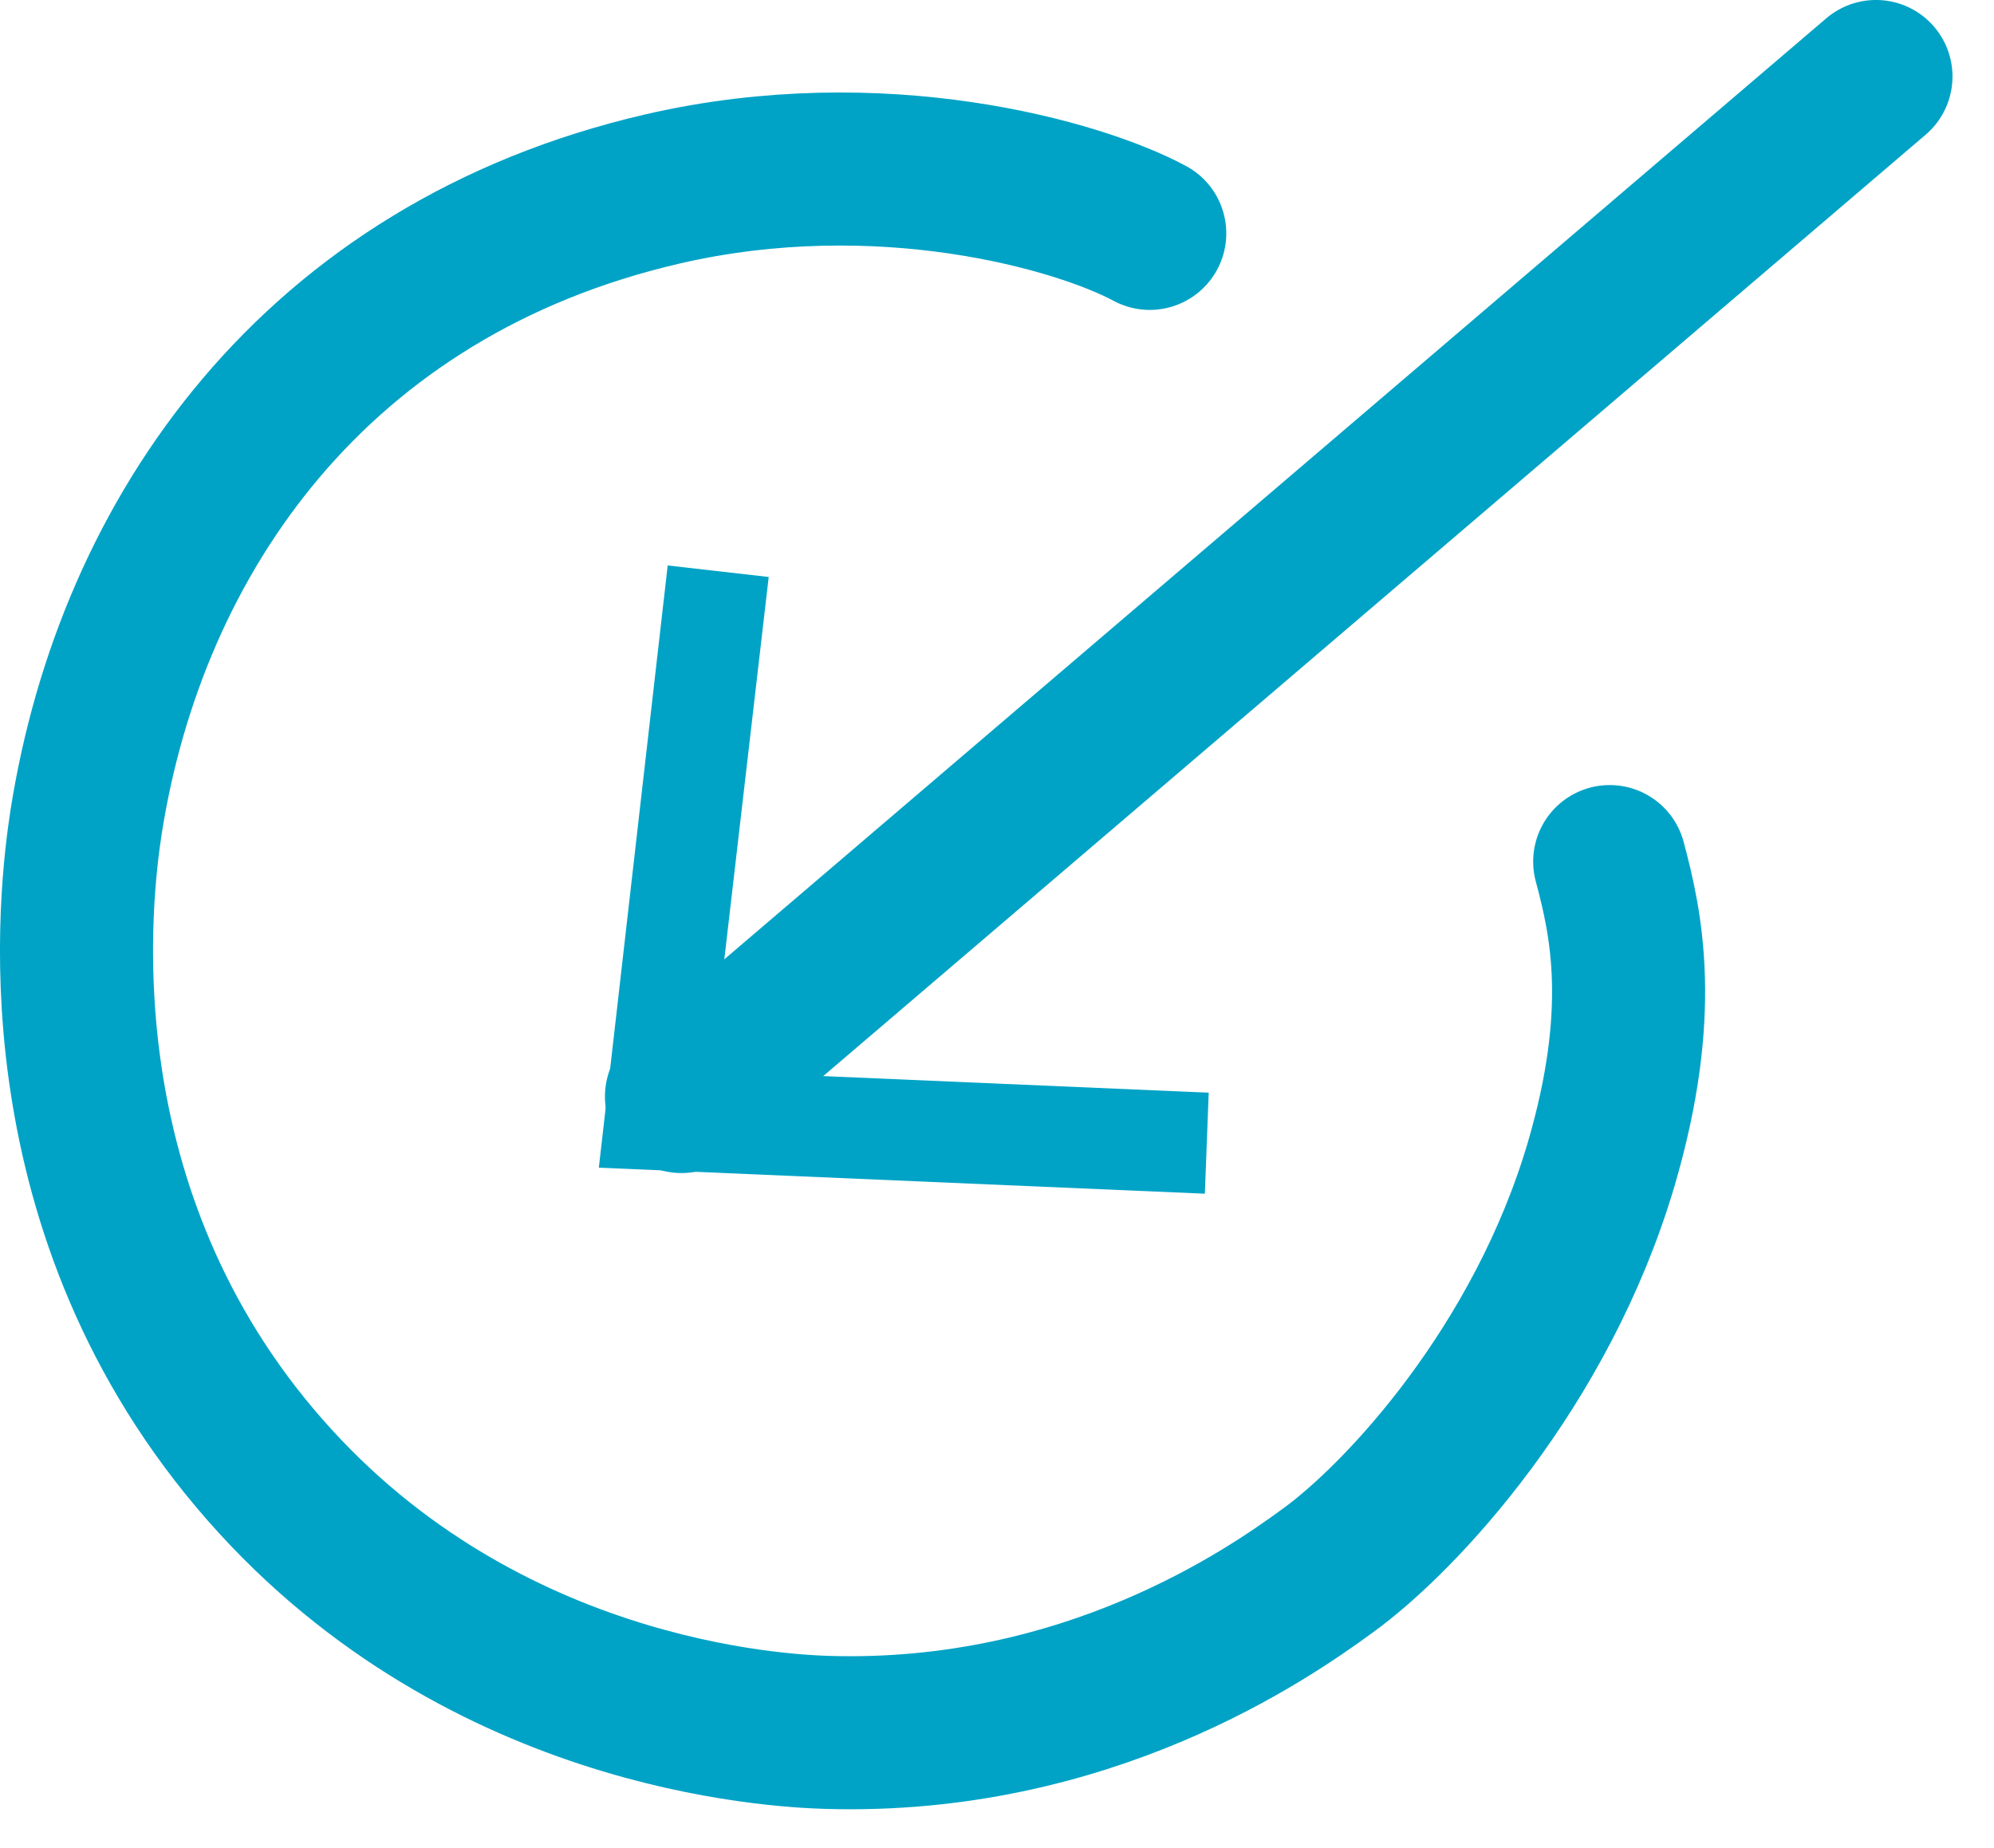
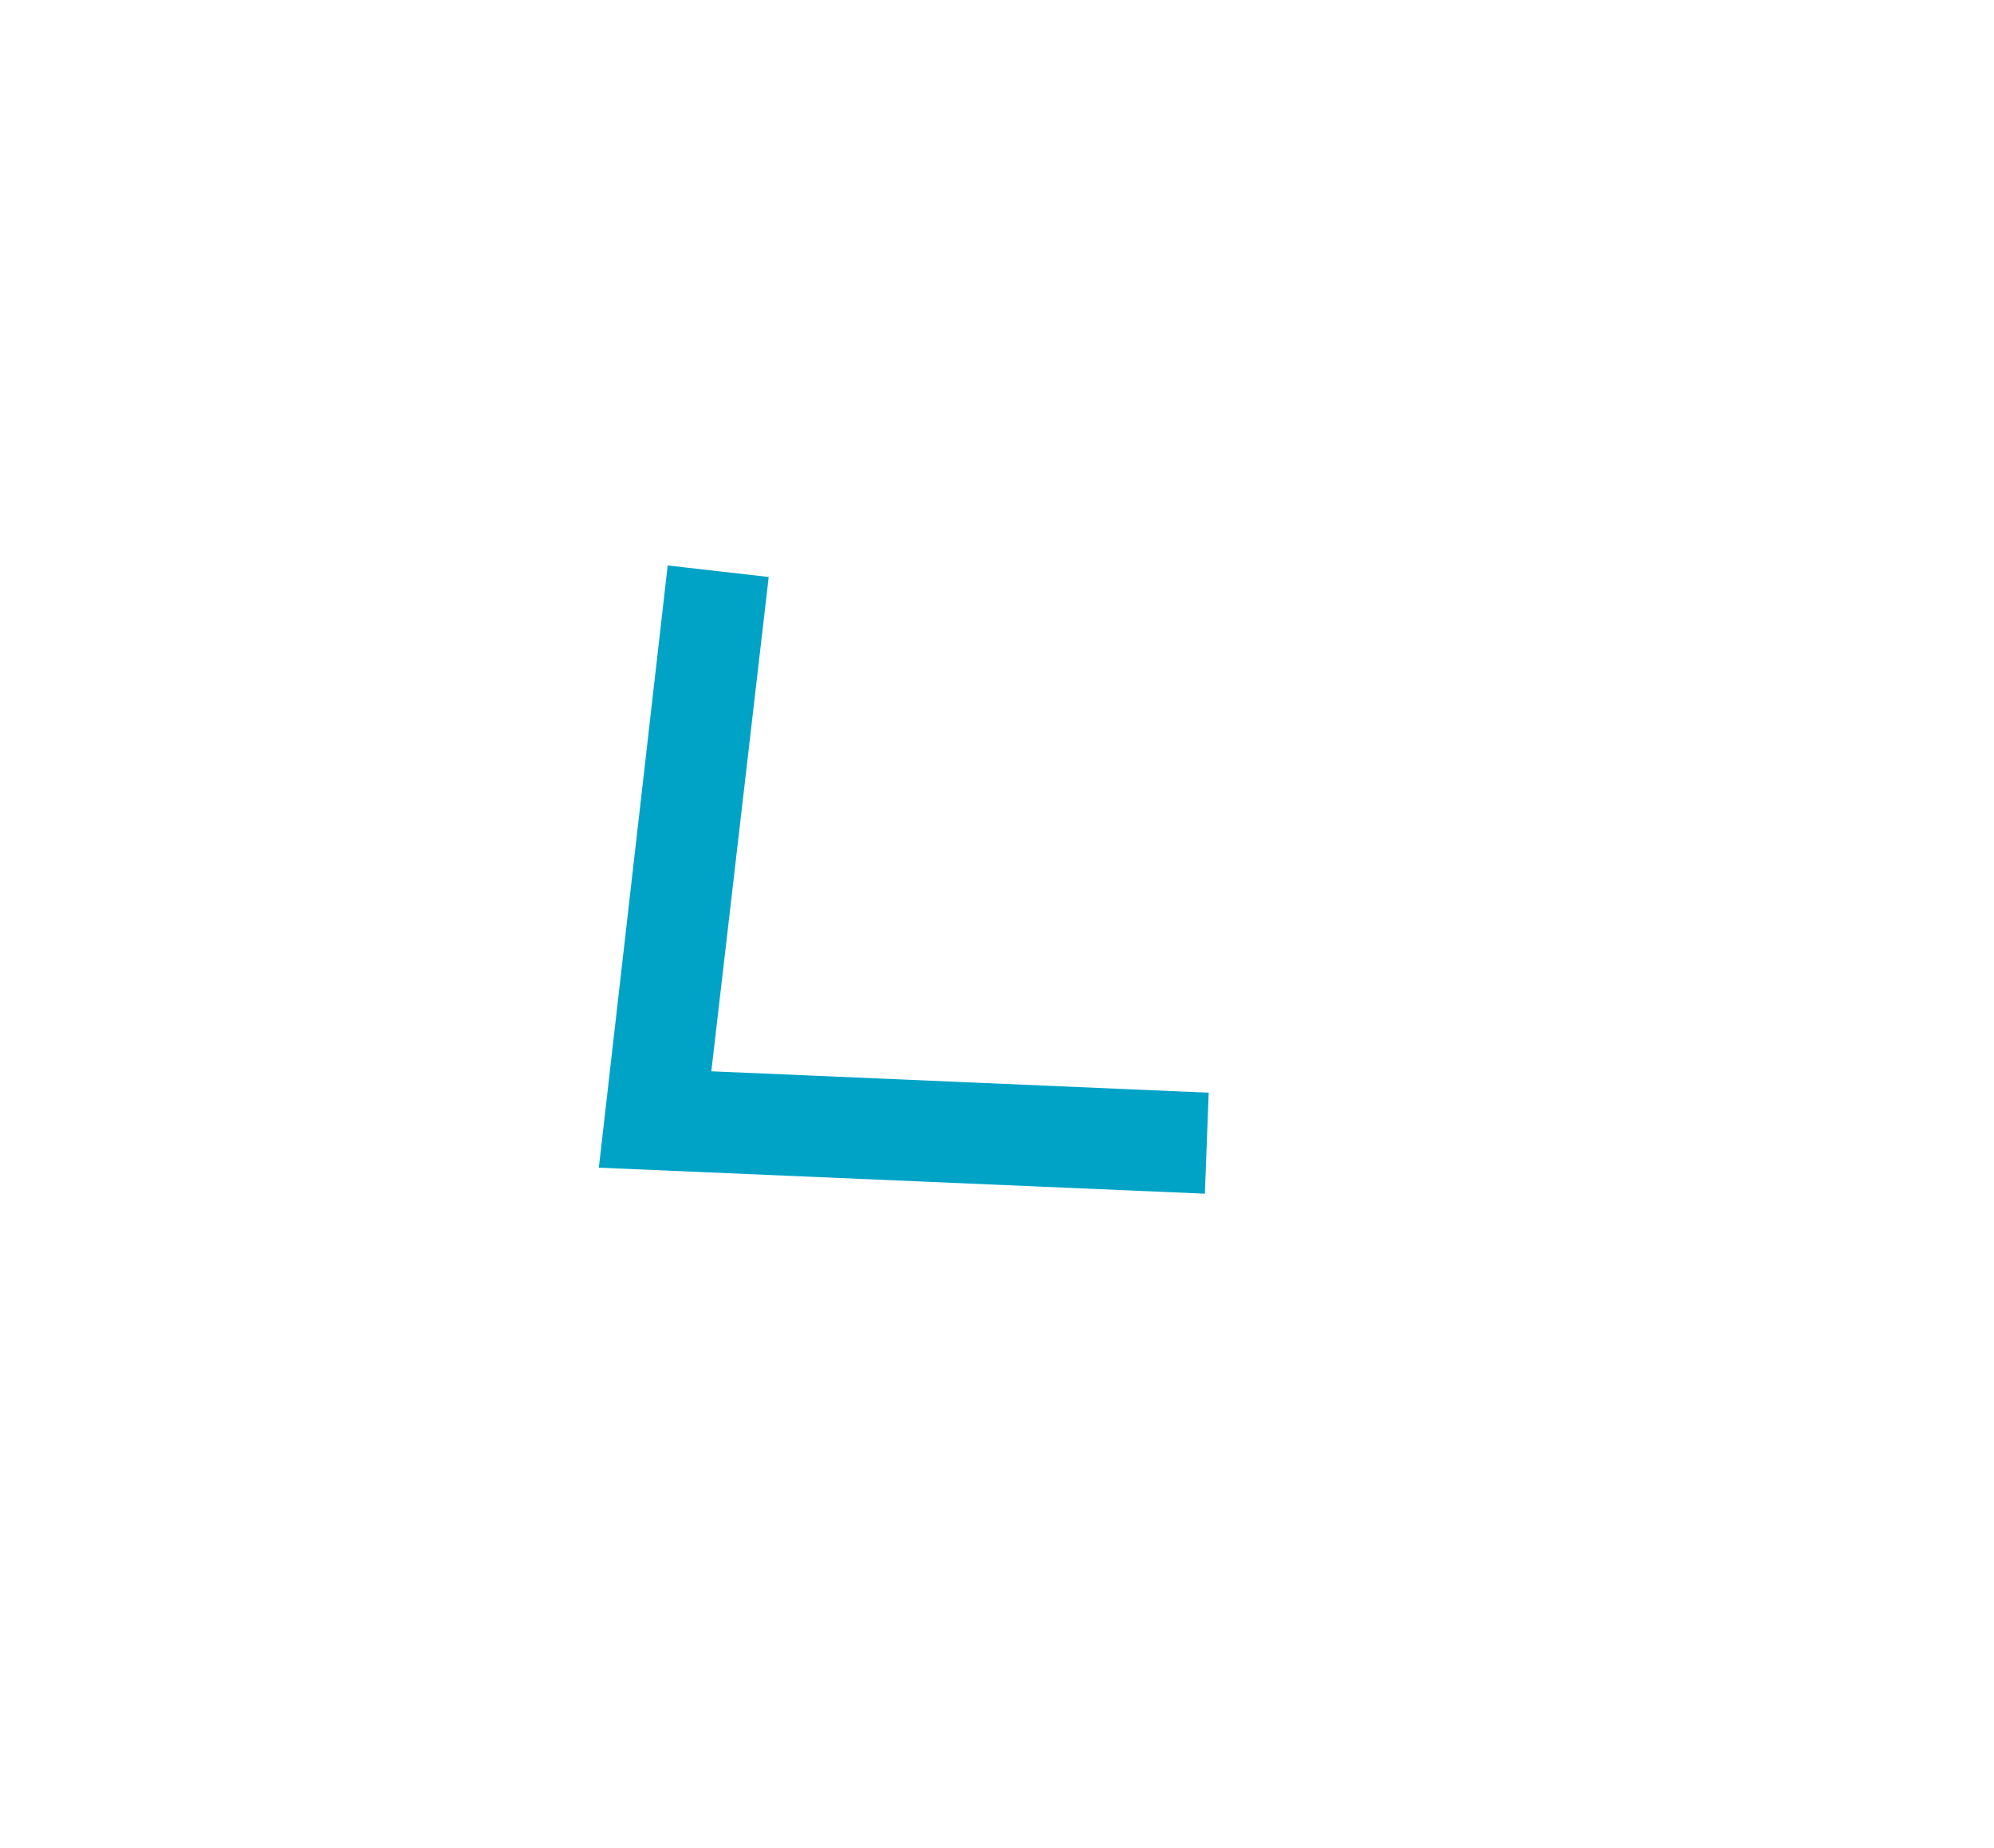
<svg xmlns="http://www.w3.org/2000/svg" width="41" height="38" viewBox="0 0 41 38" fill="none">
-   <path d="M23.641 4.799C22.178 4.012 18.103 2.848 13.619 3.886C6.491 5.538 2.699 10.998 1.771 16.898C1.55 18.346 0.748 24.655 5.248 29.989C9.717 35.292 15.995 35.591 17.017 35.622C22.351 35.779 26.064 33.199 27.292 32.302C28.818 31.201 31.697 28.101 32.925 23.931C33.837 20.816 33.444 19.007 33.098 17.716" stroke="#00A3C6" stroke-width="3.147" stroke-linecap="round" stroke-linejoin="round" />
-   <path d="M38.573 1.573L14.012 22.547" stroke="#00A3C6" stroke-width="3.147" stroke-linecap="round" stroke-linejoin="round" />
  <path d="M13.729 11.627L15.806 11.864L14.626 22.028L24.853 22.468L24.774 24.545L12.313 24.01L13.729 11.627Z" fill="#00A3C6" />
</svg>